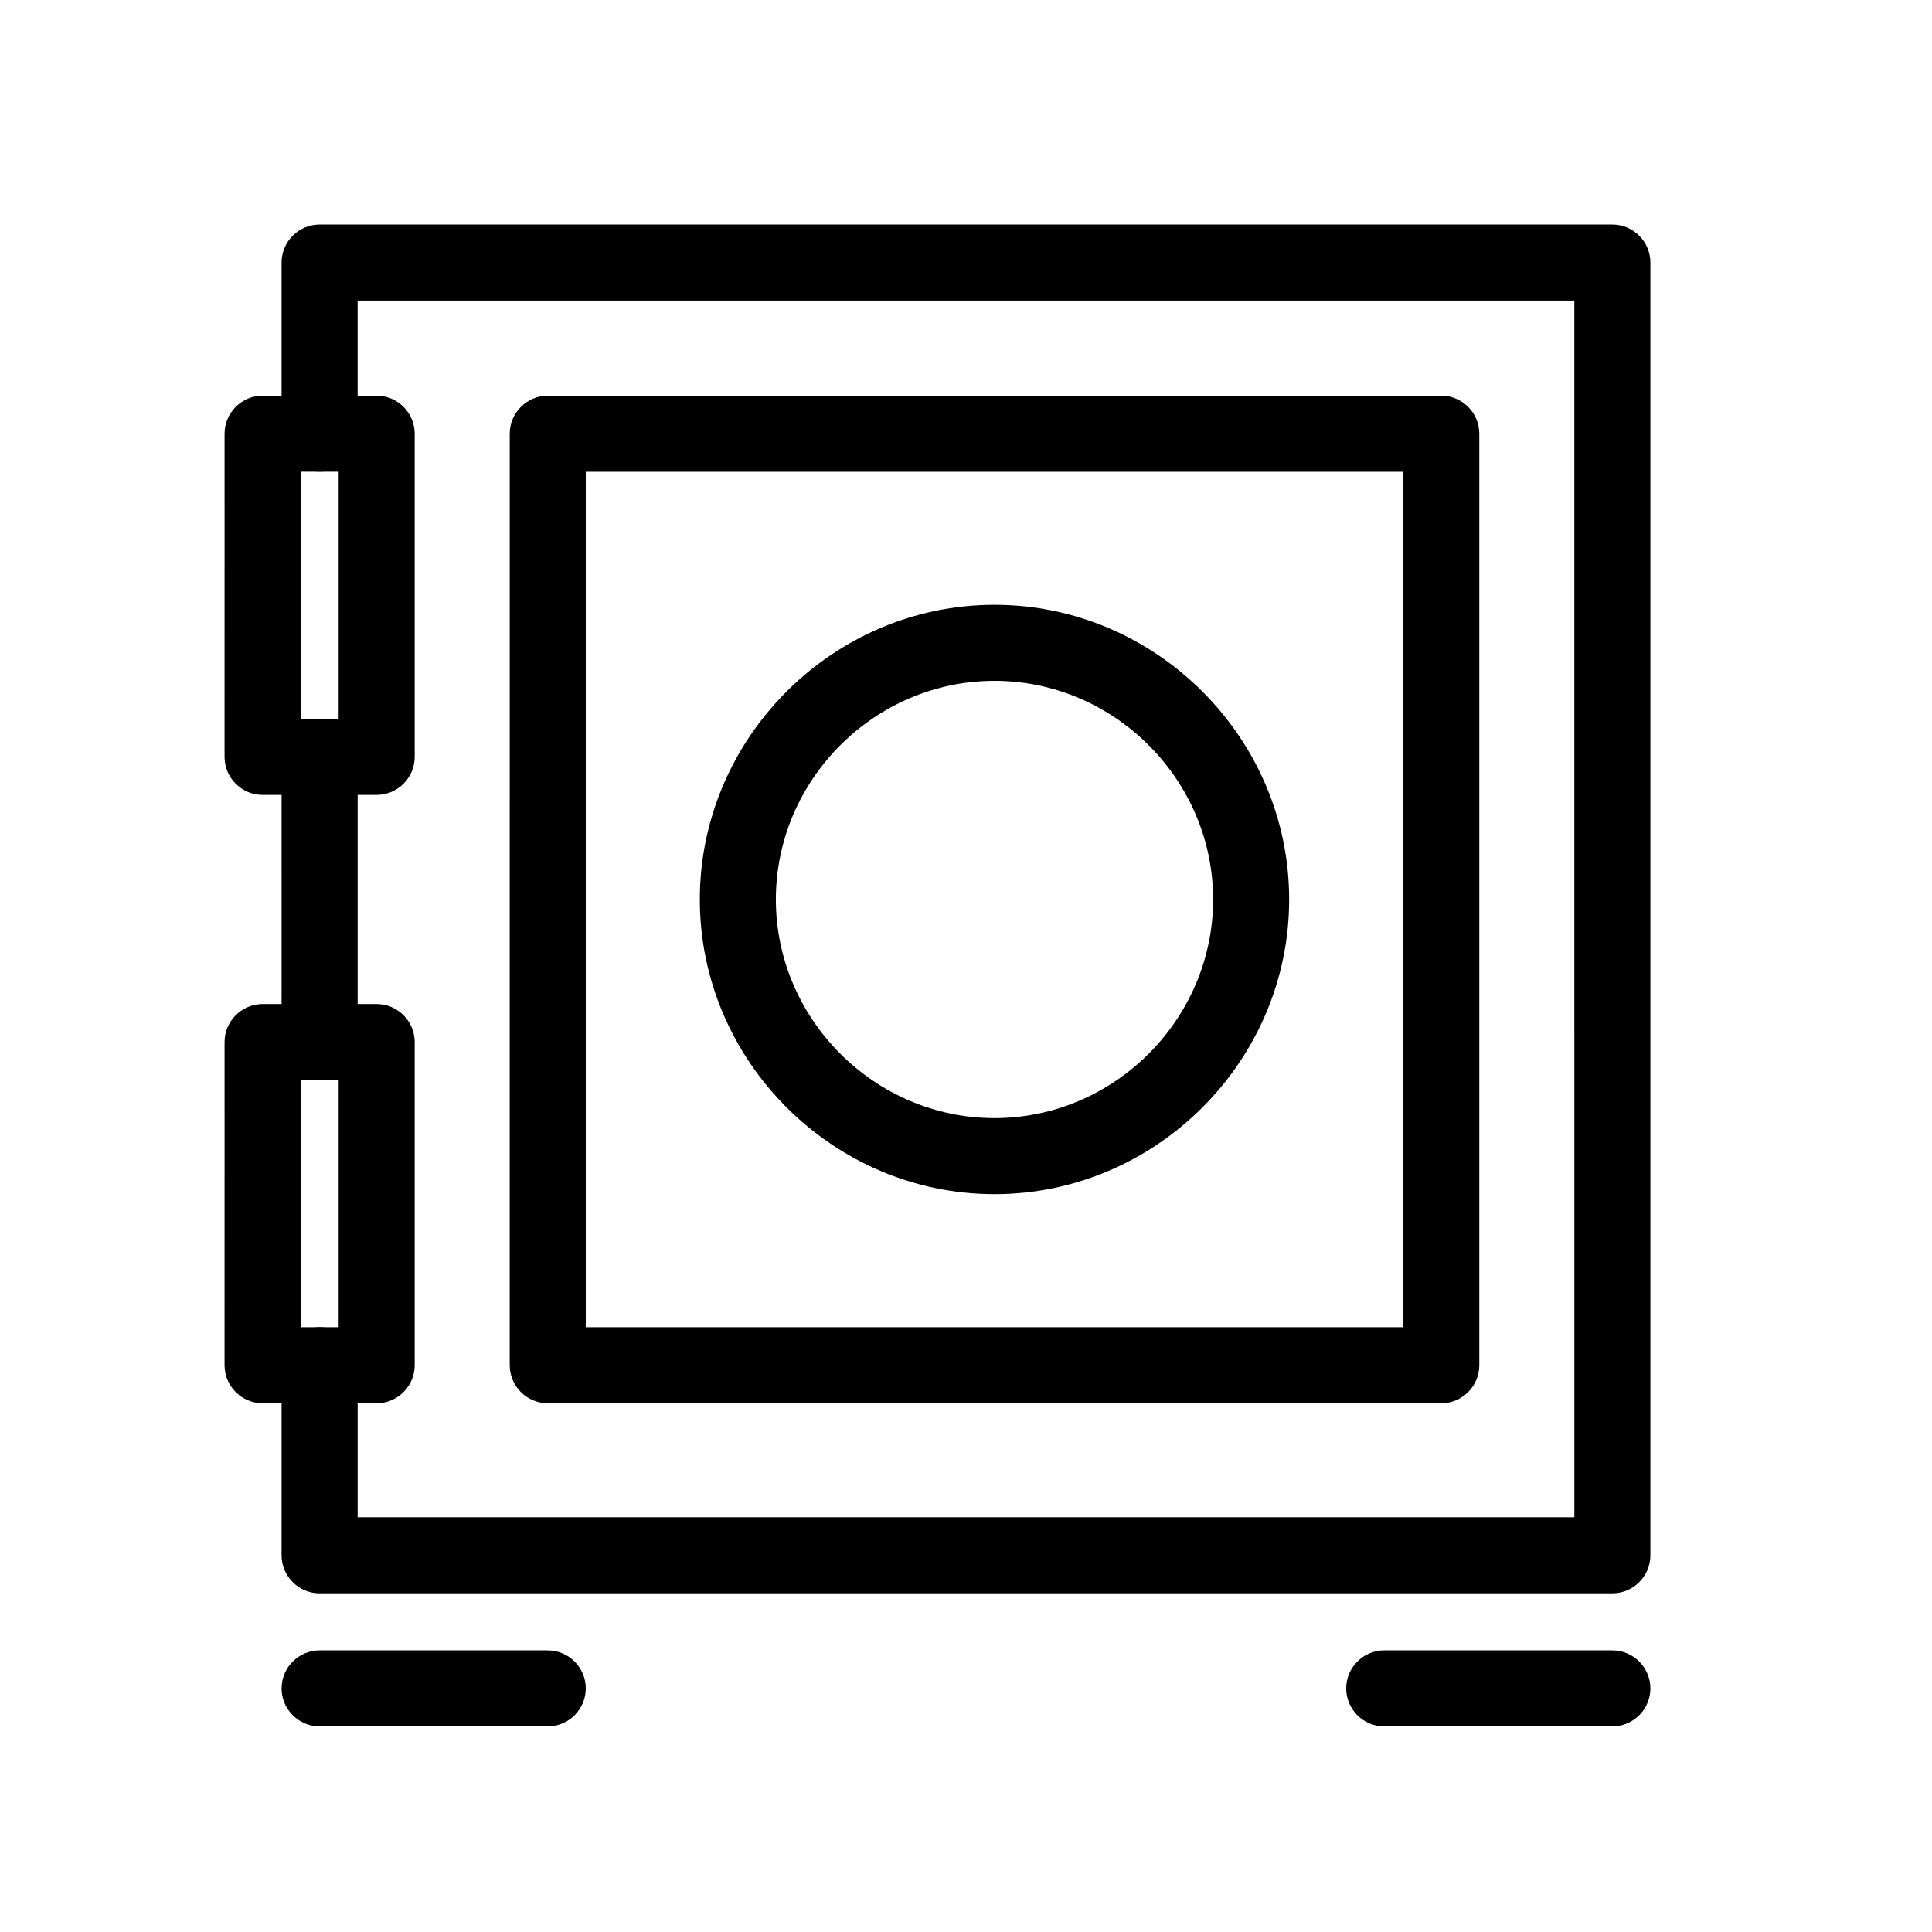
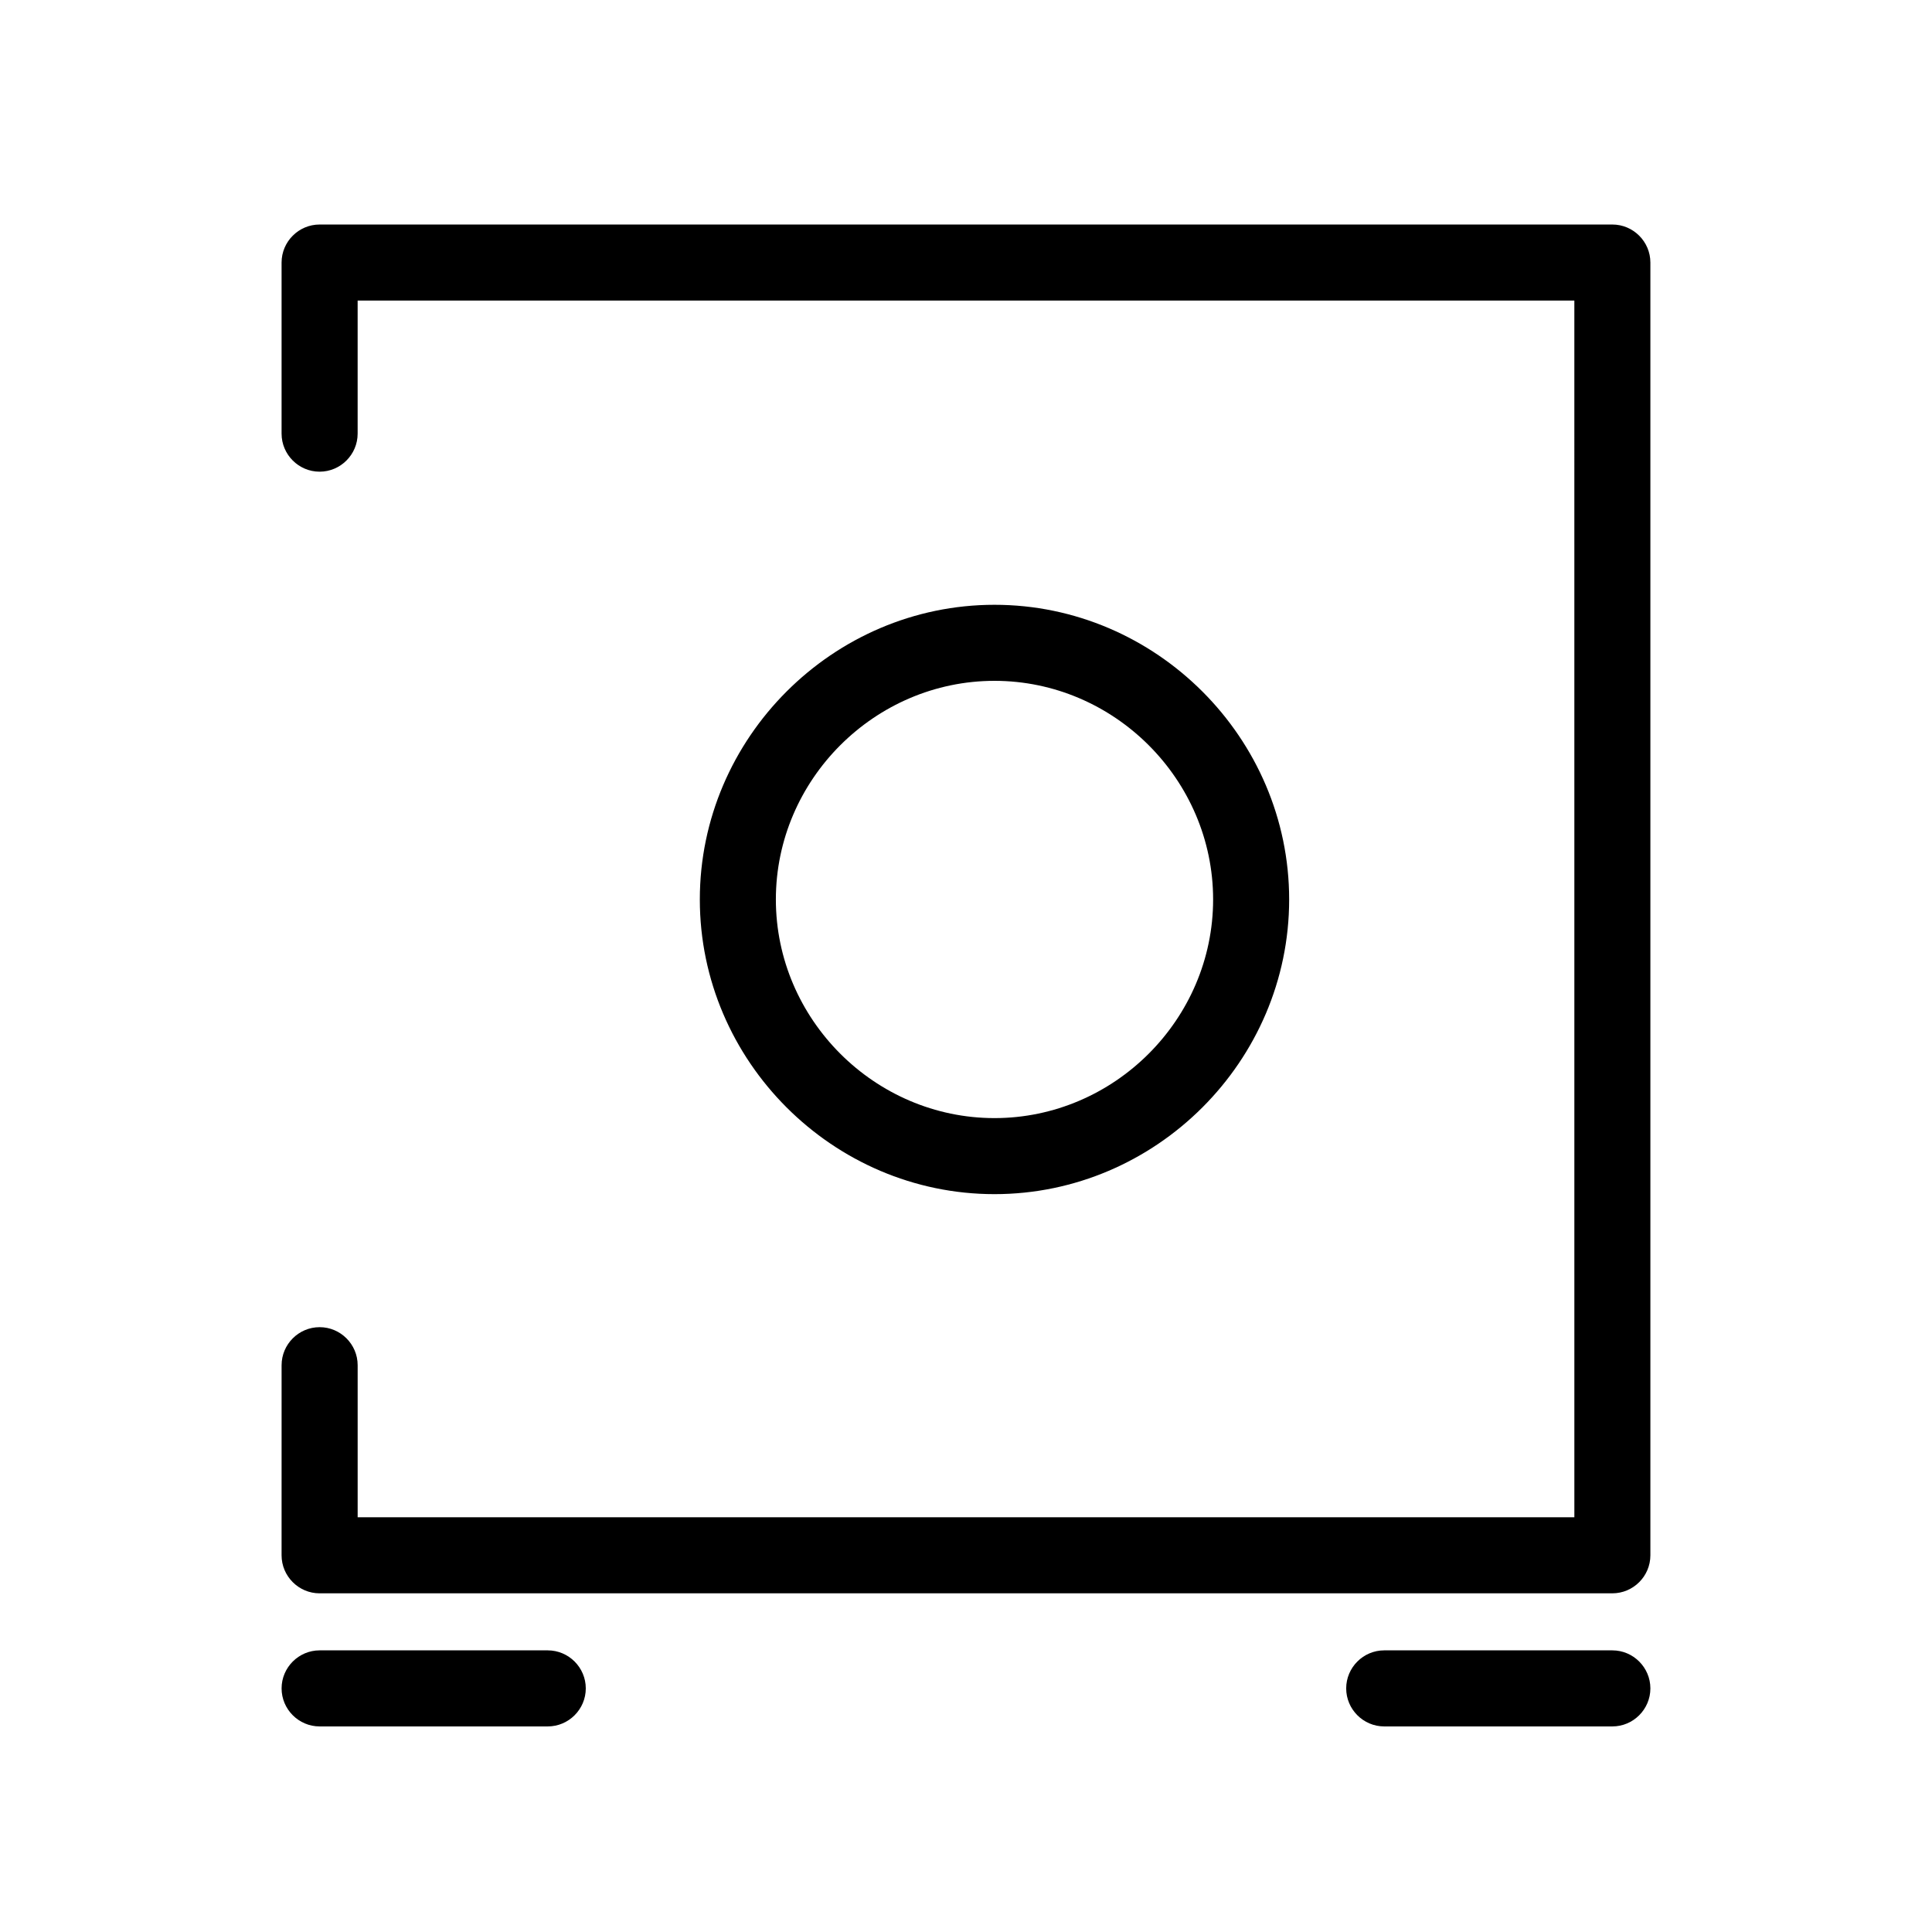
<svg xmlns="http://www.w3.org/2000/svg" fill="#000000" width="800px" height="800px" version="1.1" viewBox="144 144 512 512">
  <g>
-     <path d="m228.7 430.23c-5.543 0-10.078-4.535-10.078-10.078l0.004-75.57c0-5.543 4.535-10.078 10.078-10.078s10.078 4.535 10.078 10.078v75.57c-0.004 5.543-4.539 10.078-10.082 10.078z" />
    <path d="m571.29 566.25h-342.59c-5.543 0-10.078-4.535-10.078-10.078l0.004-50.379c0-5.543 4.535-10.078 10.078-10.078s10.078 4.535 10.078 10.078v40.305h322.44l-0.004-322.44h-322.44v35.266c0 5.543-4.535 10.078-10.078 10.078s-10.078-4.535-10.078-10.078v-45.344c0-5.543 4.535-10.078 10.078-10.078h342.59c5.543 0 10.078 4.535 10.078 10.078v342.59c0 5.547-4.535 10.078-10.078 10.078z" />
-     <path d="m243.82 354.66h-30.23c-5.543 0-10.078-4.535-10.078-10.078l0.004-85.645c0-5.543 4.535-10.078 10.078-10.078h30.23c5.543 0 10.078 4.535 10.078 10.078v85.648c-0.004 5.539-4.539 10.074-10.082 10.074zm-20.152-20.152h10.078v-65.496h-10.078z" />
-     <path d="m243.82 515.88h-30.23c-5.543 0-10.078-4.535-10.078-10.078l0.004-85.645c0-5.543 4.535-10.078 10.078-10.078h30.23c5.543 0 10.078 4.535 10.078 10.078v85.648c-0.004 5.539-4.539 10.074-10.082 10.074zm-20.152-20.152h10.078v-65.496h-10.078z" />
    <path d="m407.55 460.46c-42.824 0-78.09-35.27-78.09-78.094 0-42.82 35.266-78.09 78.09-78.09 42.824 0 78.09 35.27 78.09 78.09 0 42.824-35.266 78.094-78.09 78.094zm0-136.03c-31.738 0-57.938 26.199-57.938 57.938 0 31.742 26.199 57.941 57.938 57.941 31.742 0 57.938-26.199 57.938-57.941 0-31.738-26.195-57.938-57.938-57.938z" />
-     <path d="m525.95 515.88h-236.79c-5.543 0-10.078-4.535-10.078-10.078l0.004-246.86c0-5.543 4.535-10.078 10.078-10.078h236.79c5.543 0 10.078 4.535 10.078 10.078v246.87c-0.004 5.539-4.539 10.074-10.082 10.074zm-226.71-20.152h216.64v-226.71h-216.64z" />
    <path d="m289.16 601.52h-60.457c-5.543 0-10.078-4.535-10.078-10.078 0-5.543 4.535-10.078 10.078-10.078h60.457c5.543 0 10.078 4.535 10.078 10.078 0 5.543-4.535 10.078-10.078 10.078z" />
    <path d="m571.29 601.52h-60.457c-5.543 0-10.078-4.535-10.078-10.078 0-5.543 4.535-10.078 10.078-10.078h60.457c5.543 0 10.078 4.535 10.078 10.078 0 5.543-4.535 10.078-10.078 10.078z" />
  </g>
</svg>